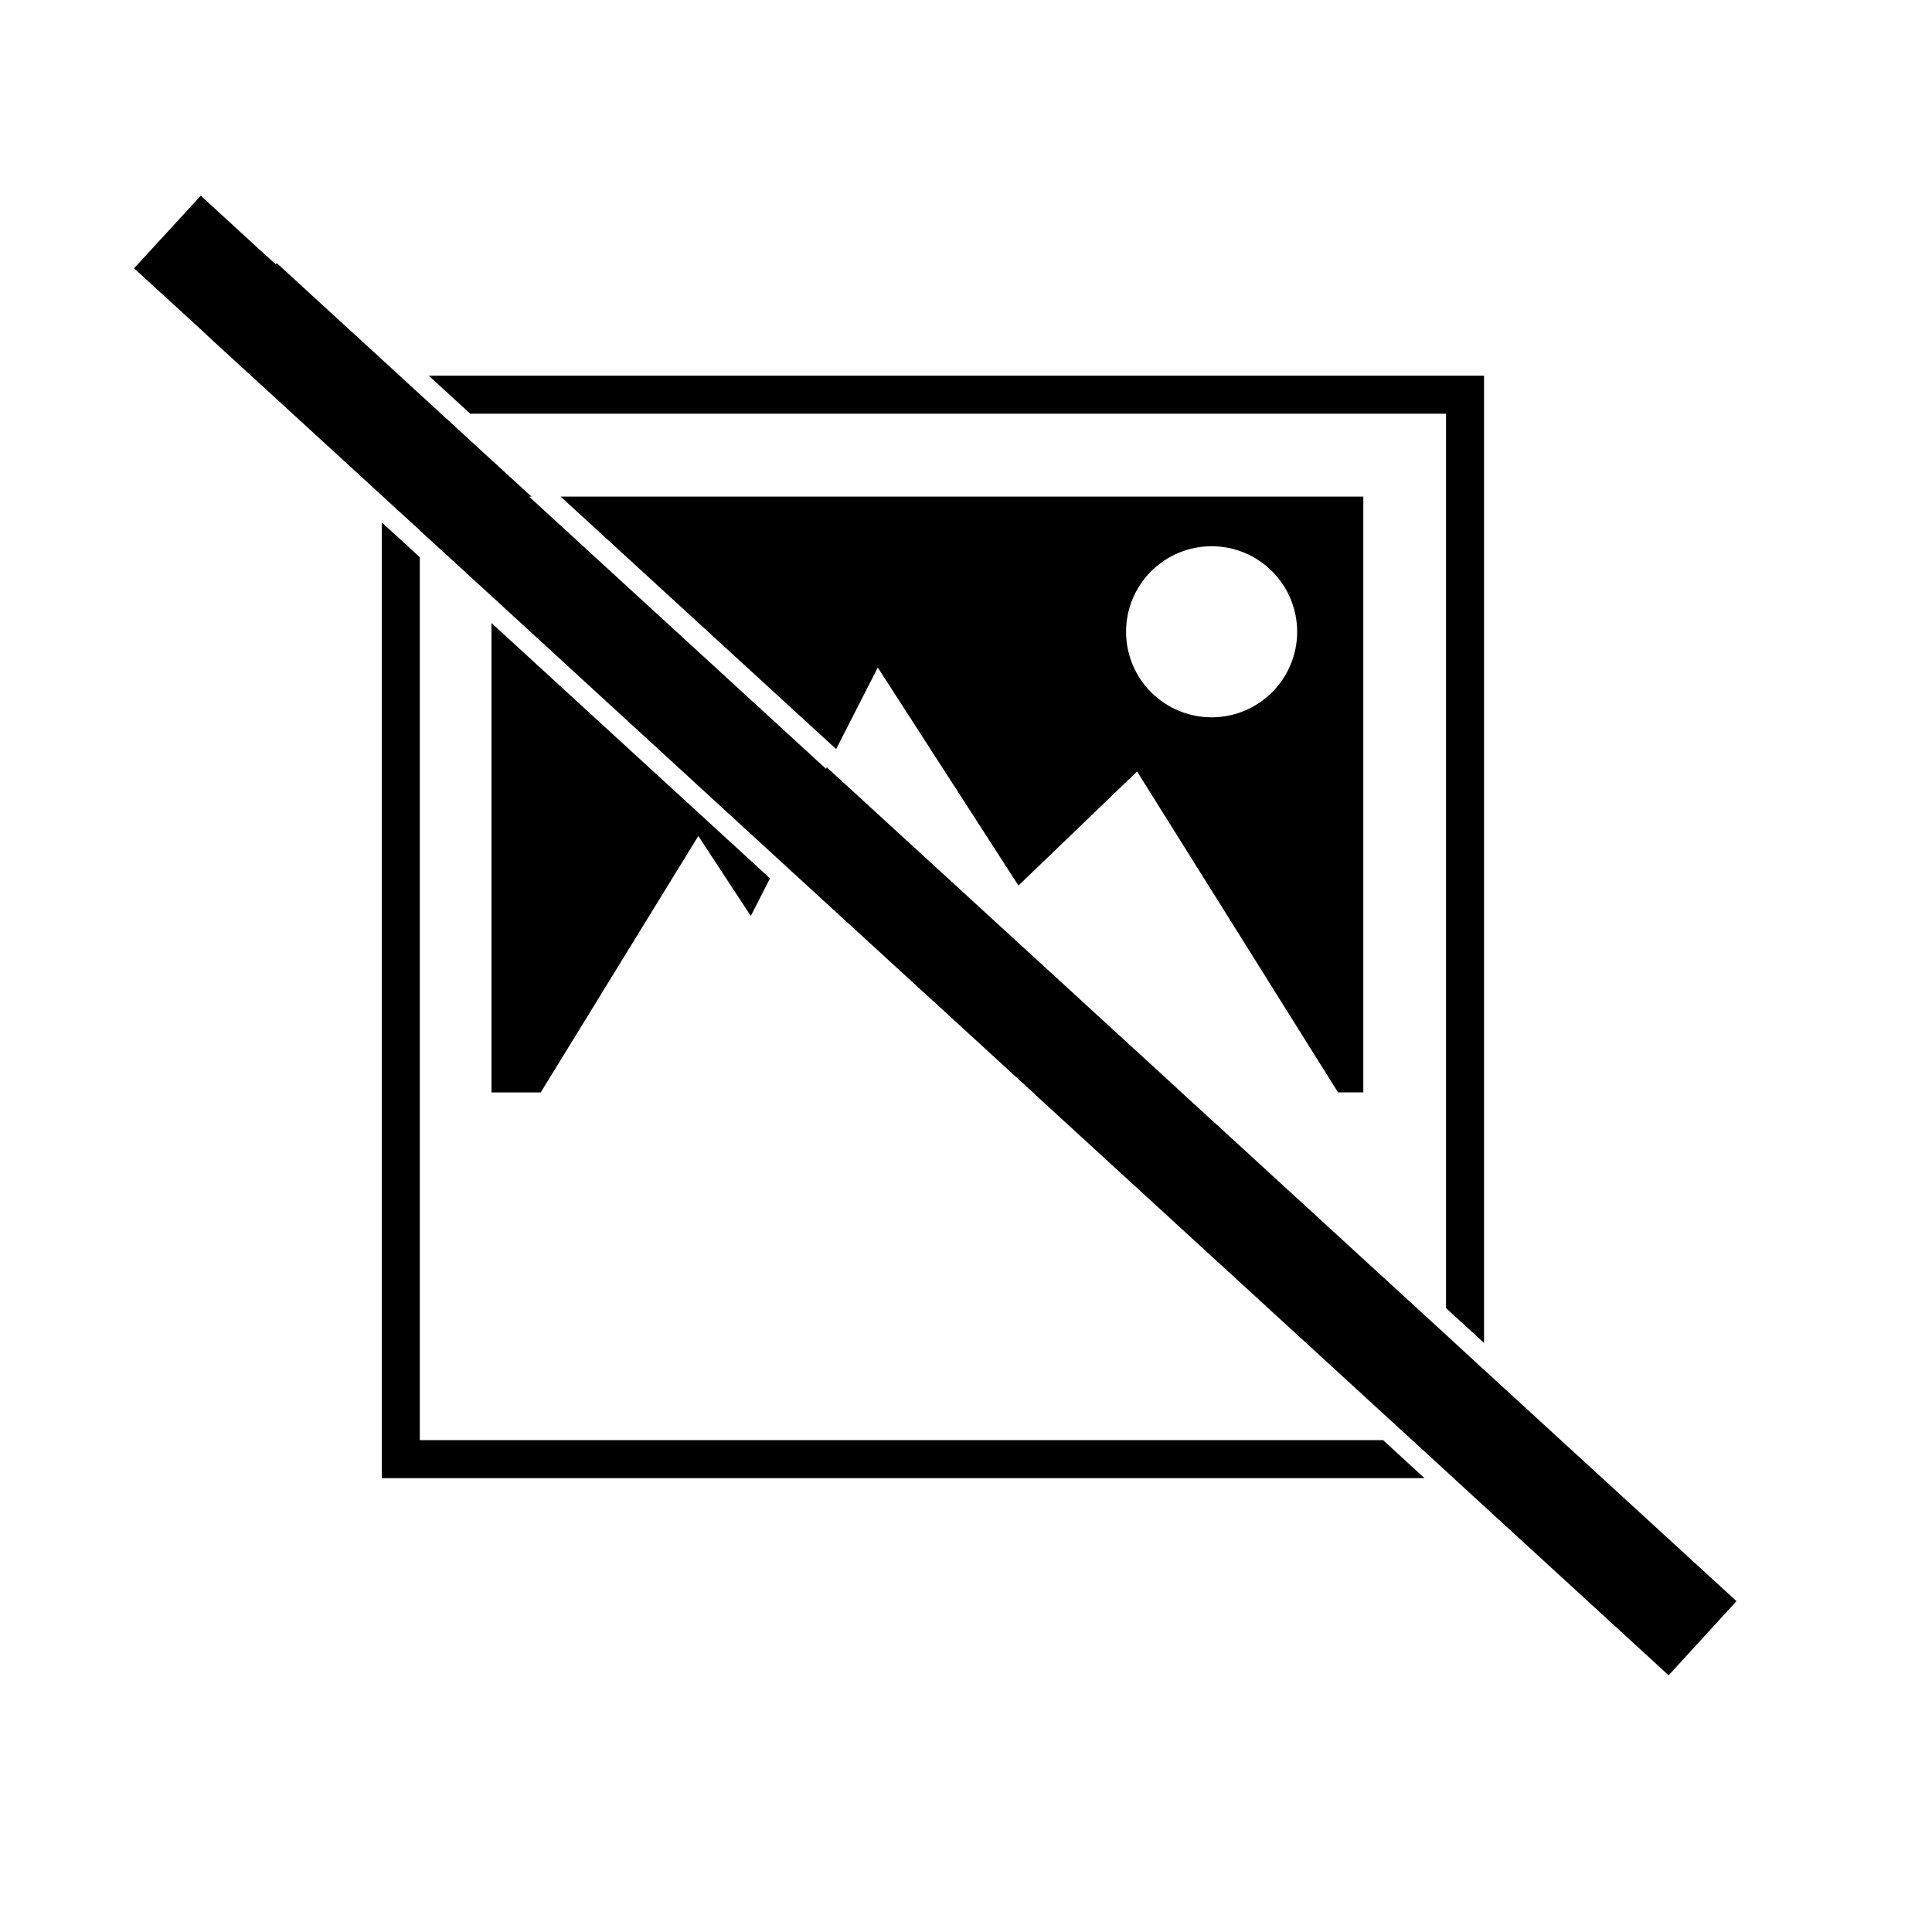
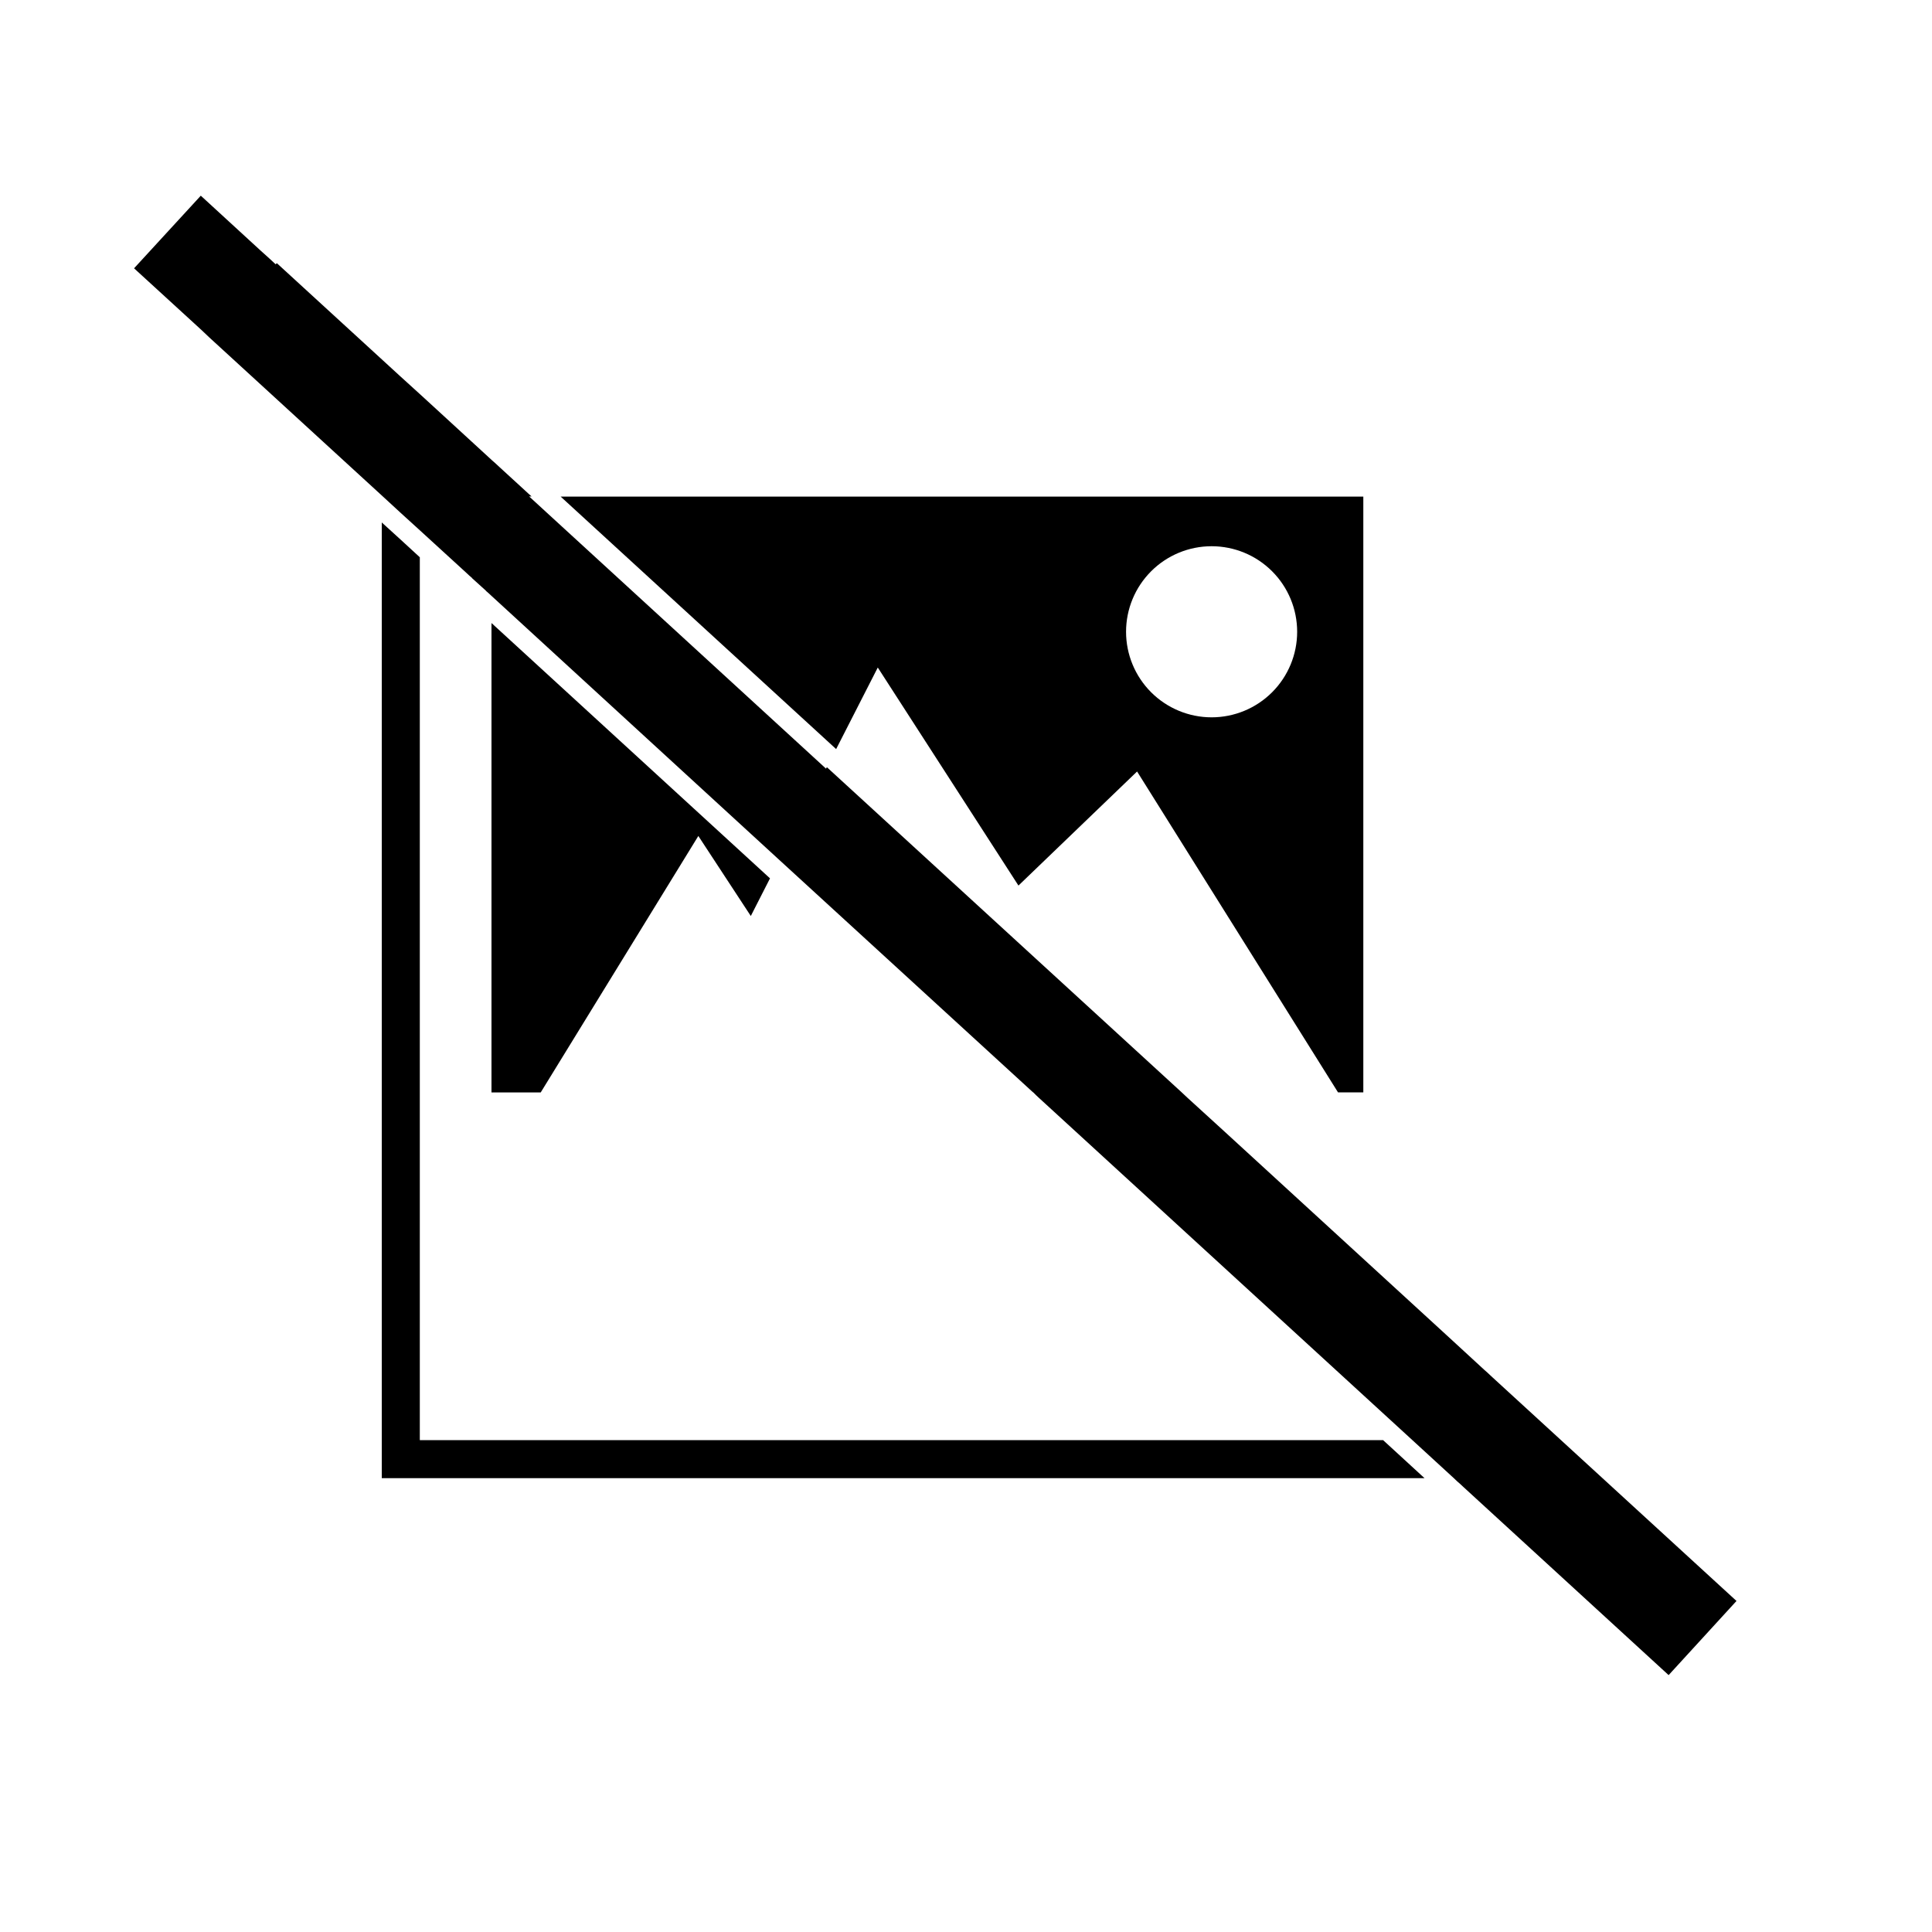
<svg xmlns="http://www.w3.org/2000/svg" fill="#000000" width="800px" height="800px" version="1.1" viewBox="144 144 512 512">
  <g>
    <path d="m250.21 287.04-5.035-4.582v253.27h276.34l-5.488-5.039-5.492-5.039h-255.28v-233.97z" />
-     <path d="m527.21 266.79v223.89l5.039 4.586 5.035 4.633v-256.34h-279.66l5.492 5.039 5.492 5.035h258.61z" />
    <path d="m342.97 386.75 5.086-9.977-73.809-67.664v124.39h13.051l41.766-67.961z" />
    <path d="m376.62 320.9 37.281 57.785 31.438-30.23 53.254 85.043h6.699v-157.89h-212.71l73.004 66.906zm88.469-32.145c6.016 0 11.781 2.387 16.031 6.641 4.254 4.25 6.641 10.016 6.641 16.031 0 6.012-2.387 11.777-6.641 16.031-4.25 4.25-10.016 6.641-16.031 6.641-6.012 0-11.777-2.391-16.031-6.641-4.25-4.254-6.641-10.02-6.641-16.031 0-6.016 2.391-11.781 6.641-16.031 4.254-4.254 10.02-6.641 16.031-6.641z" />
-     <path d="m249.91 243.57-32.547-29.828-0.301 0.305-1.914-1.766-1.965-1.762-15.973-14.66-17.684 19.246 16.02 14.66 1.918 1.762 1.914 1.816 45.797 41.965 5.035 4.637 5.039 4.582v0.051l12.395 11.336 0.754 0.707 0.707 0.605v0.051l3.676 3.324v0.051l0.758 0.652 0.703 0.656 76.277 69.98 67.211 61.562h0.047l0.758 0.758 0.754 0.707 9.625 8.816 89.324 81.867 10.984 10.078 0.957 0.906 0.805 0.703 0.809 0.758 54.41 49.875 17.984-19.648-64.535-59.145-0.707-0.656-0.754-0.707-0.91-0.805-5.035-4.637-5.039-4.633-59.301-54.363-9.219-8.41-0.754-0.707-0.809-0.758-94.008-86.148-0.203 0.402-78.695-72.145h0.656l-0.855-0.758-0.758-0.703-7.203-6.602-0.809-0.754-0.805-0.707-13.551-12.445-5.492-5.035z" />
+     <path d="m249.91 243.57-32.547-29.828-0.301 0.305-1.914-1.766-1.965-1.762-15.973-14.66-17.684 19.246 16.02 14.66 1.918 1.762 1.914 1.816 45.797 41.965 5.035 4.637 5.039 4.582l12.395 11.336 0.754 0.707 0.707 0.605v0.051l3.676 3.324v0.051l0.758 0.652 0.703 0.656 76.277 69.98 67.211 61.562h0.047l0.758 0.758 0.754 0.707 9.625 8.816 89.324 81.867 10.984 10.078 0.957 0.906 0.805 0.703 0.809 0.758 54.41 49.875 17.984-19.648-64.535-59.145-0.707-0.656-0.754-0.707-0.91-0.805-5.035-4.637-5.039-4.633-59.301-54.363-9.219-8.41-0.754-0.707-0.809-0.758-94.008-86.148-0.203 0.402-78.695-72.145h0.656l-0.855-0.758-0.758-0.703-7.203-6.602-0.809-0.754-0.805-0.707-13.551-12.445-5.492-5.035z" />
  </g>
</svg>